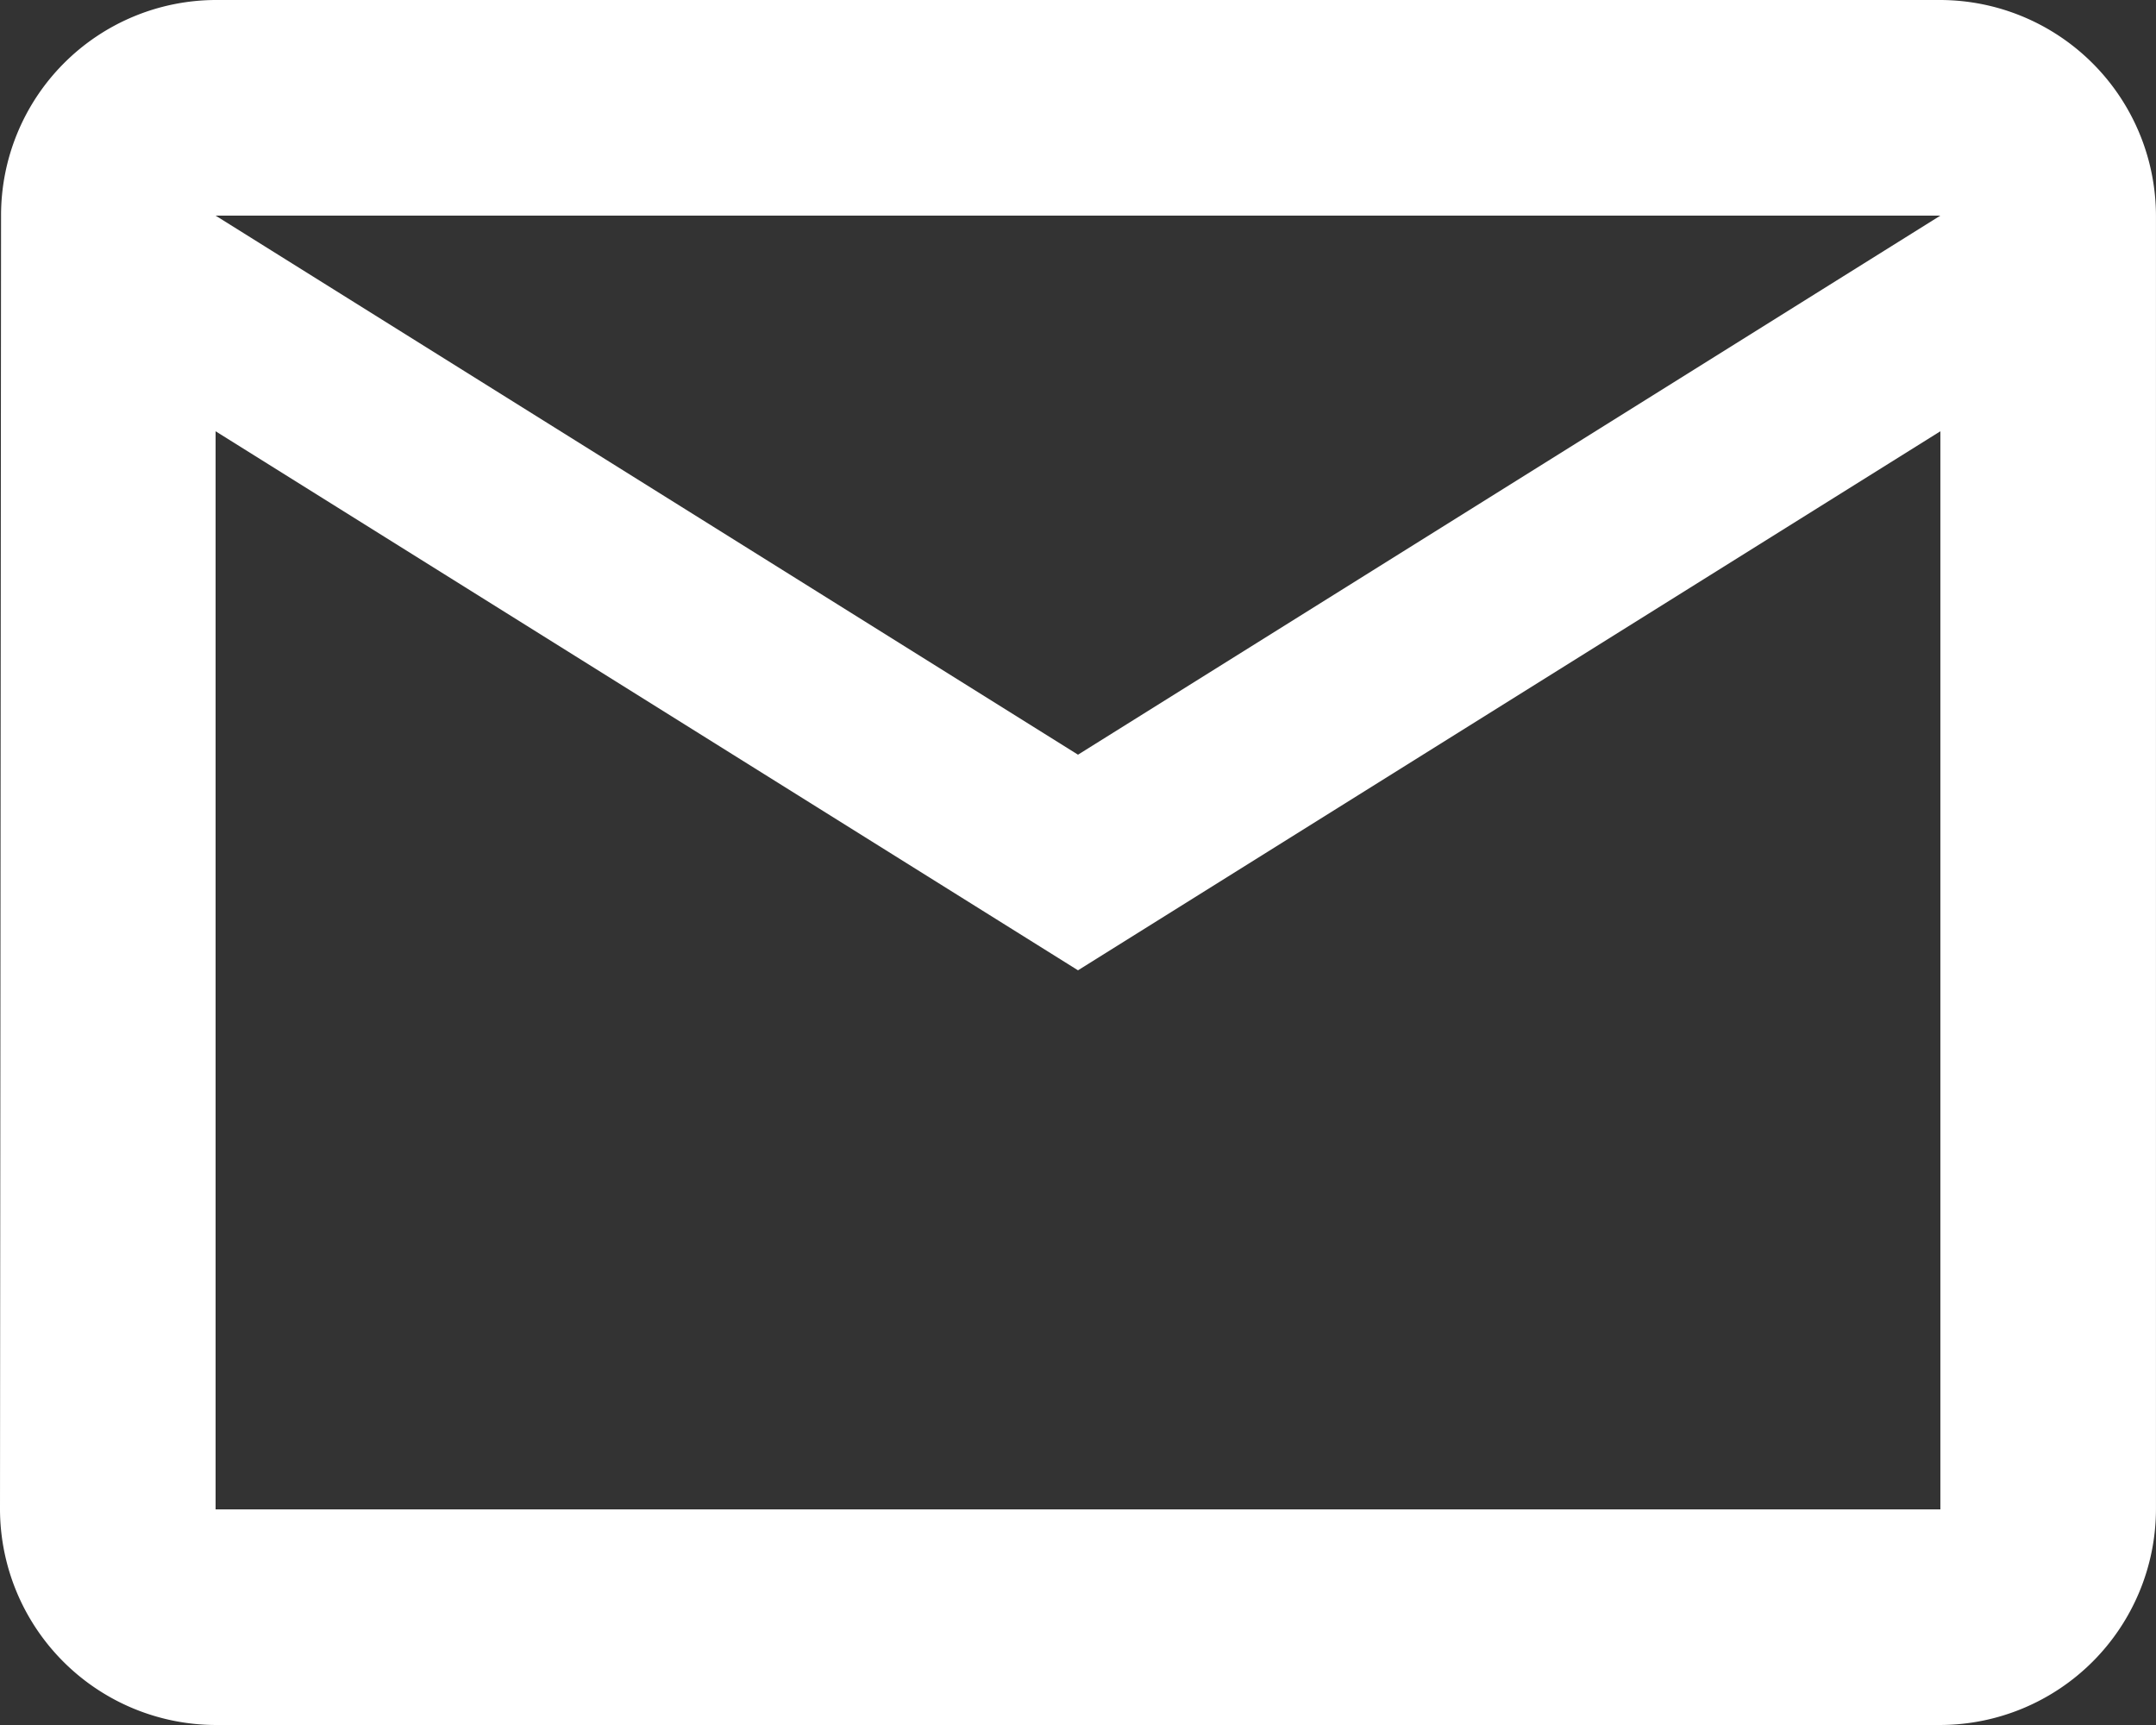
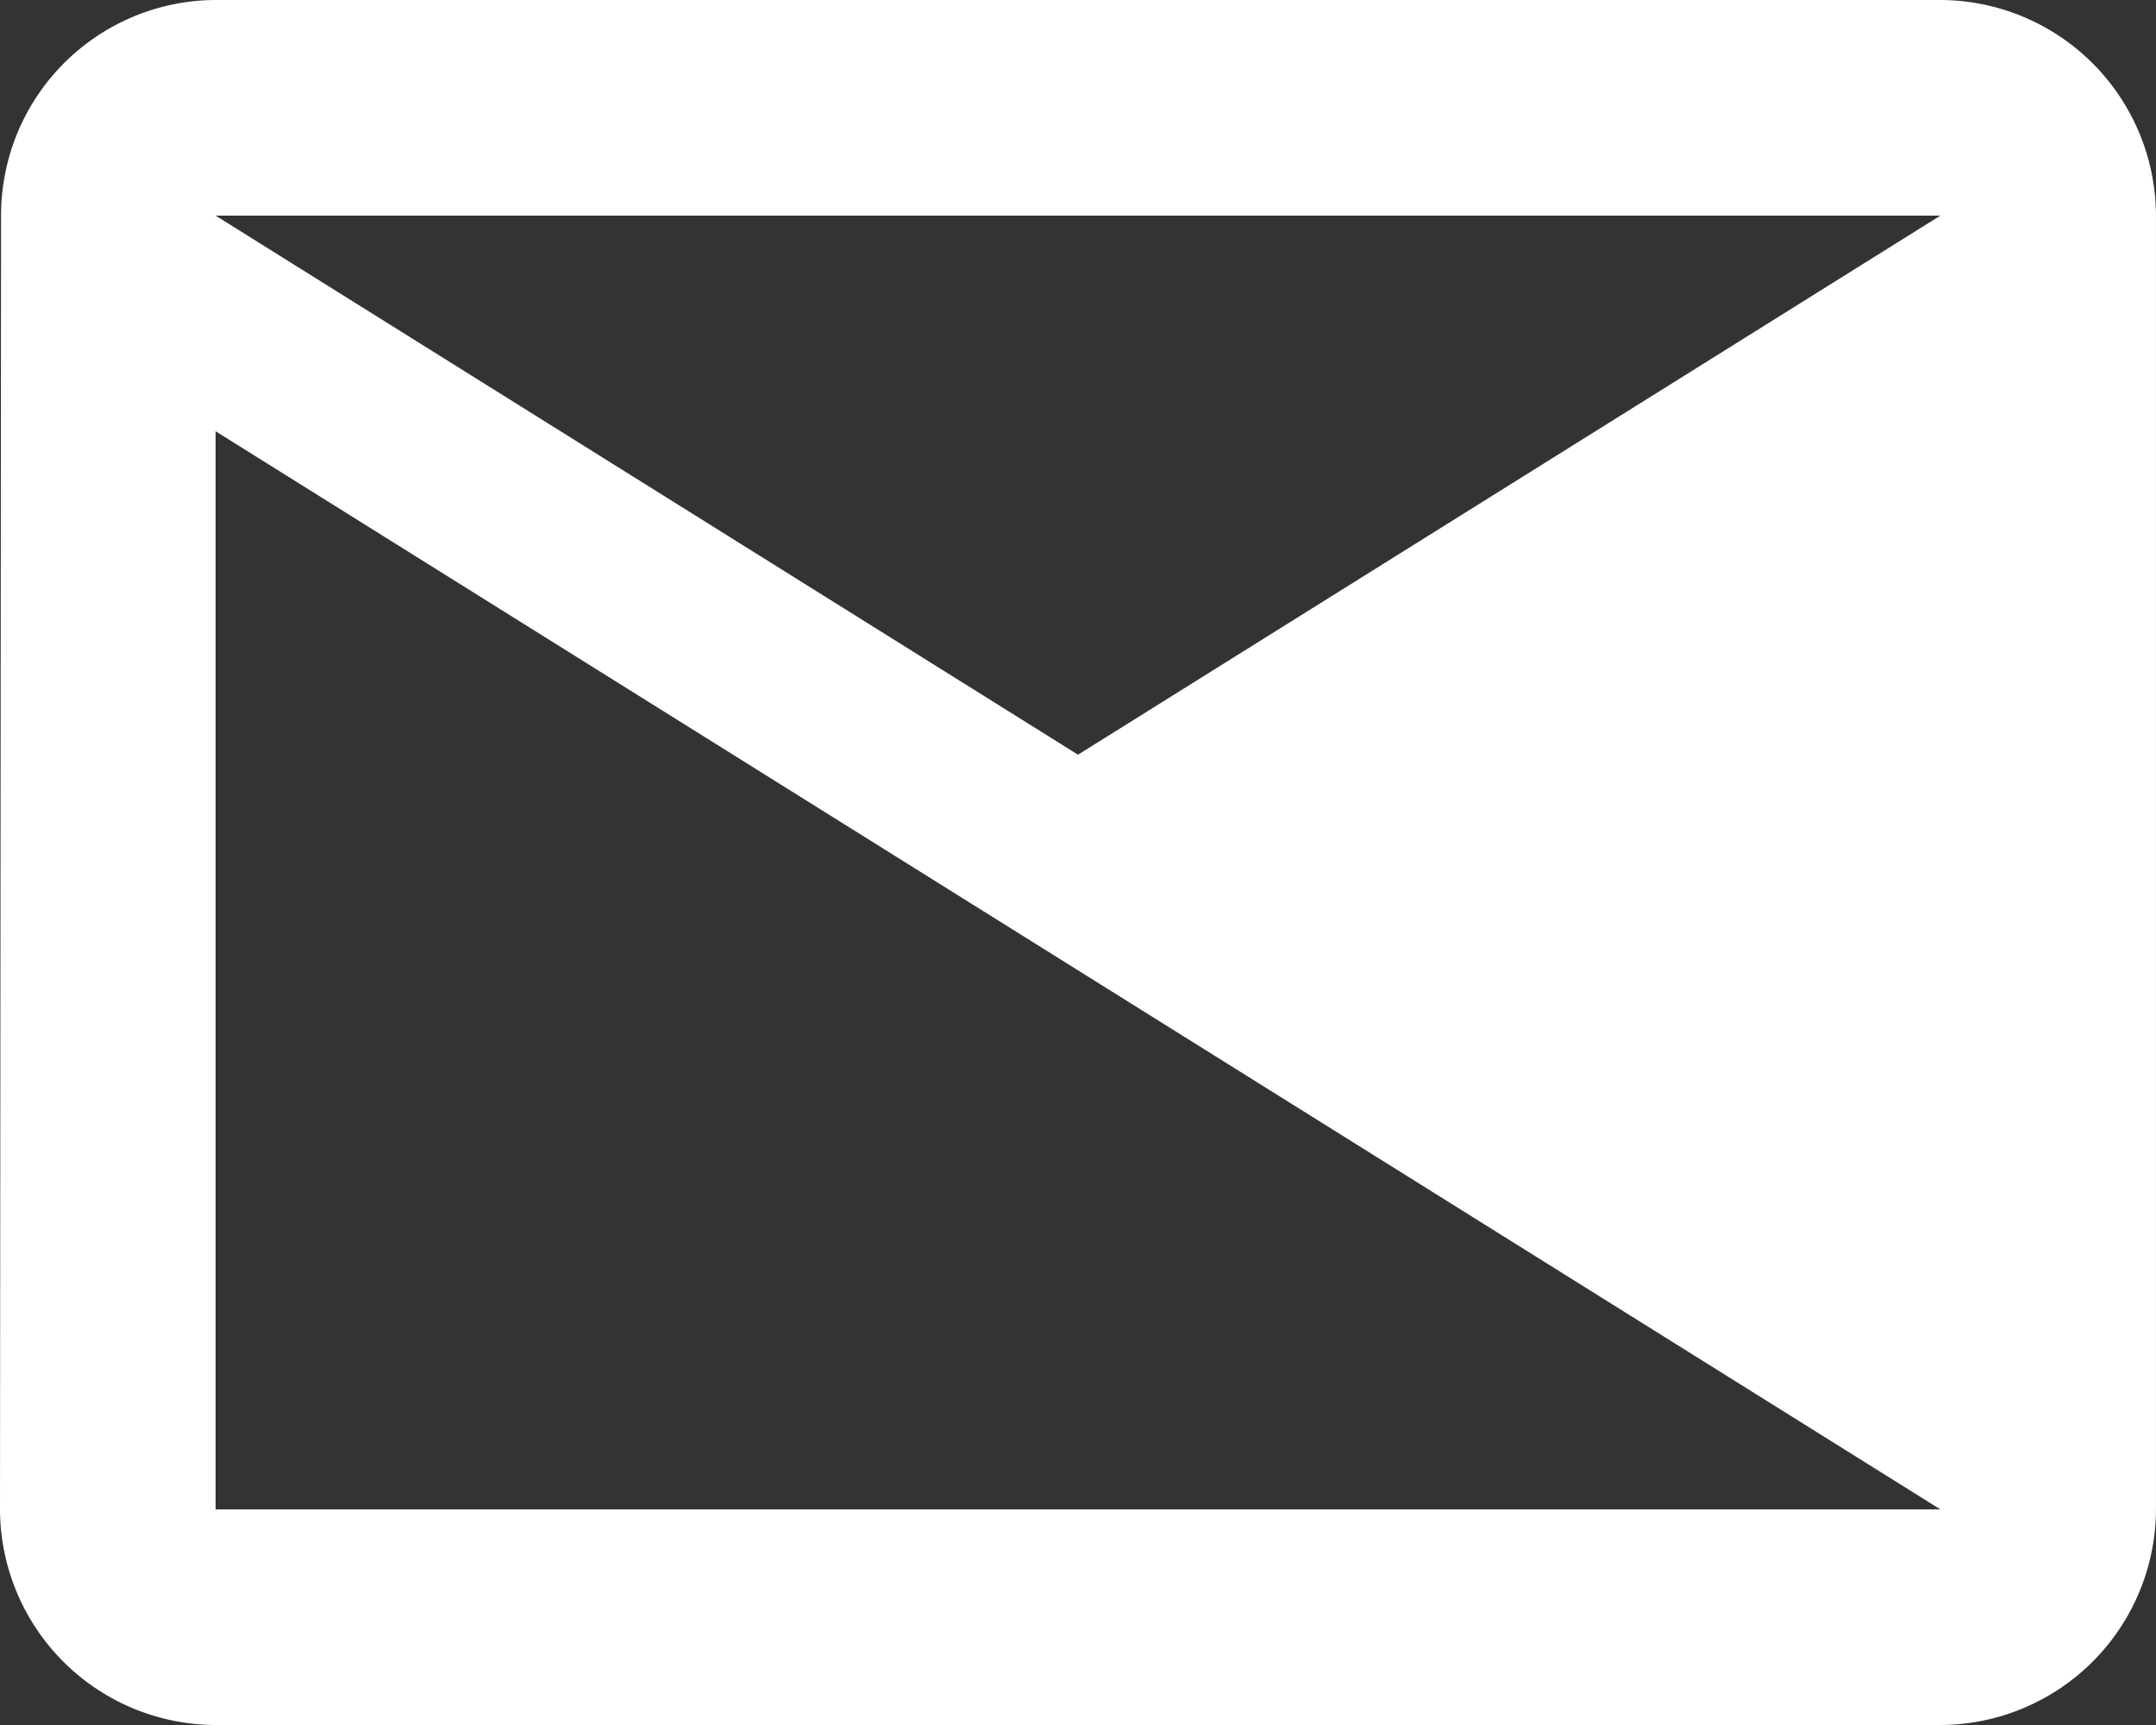
<svg xmlns="http://www.w3.org/2000/svg" width="67.174" height="53.739" viewBox="0 0 67.174 53.739">
  <rect x="0" y="0" width="67.174" height="53.739" fill="#333333" stroke="none" />
  <defs>
    <style>.a{fill:#fff;}</style>
  </defs>
-   <path class="a" d="M63.456,6H9.717a6.708,6.708,0,0,0-6.684,6.717L3,53.022a6.737,6.737,0,0,0,6.717,6.717H63.456a6.737,6.737,0,0,0,6.717-6.717v-40.3A6.737,6.737,0,0,0,63.456,6Zm0,47.022H9.717V19.435L36.587,36.228,63.456,19.435ZM36.587,29.511,9.717,12.717H63.456Z" transform="translate(-3 -6)" />
+   <path class="a" d="M63.456,6H9.717a6.708,6.708,0,0,0-6.684,6.717L3,53.022a6.737,6.737,0,0,0,6.717,6.717H63.456a6.737,6.737,0,0,0,6.717-6.717v-40.3A6.737,6.737,0,0,0,63.456,6Zm0,47.022H9.717V19.435ZM36.587,29.511,9.717,12.717H63.456Z" transform="translate(-3 -6)" />
</svg>